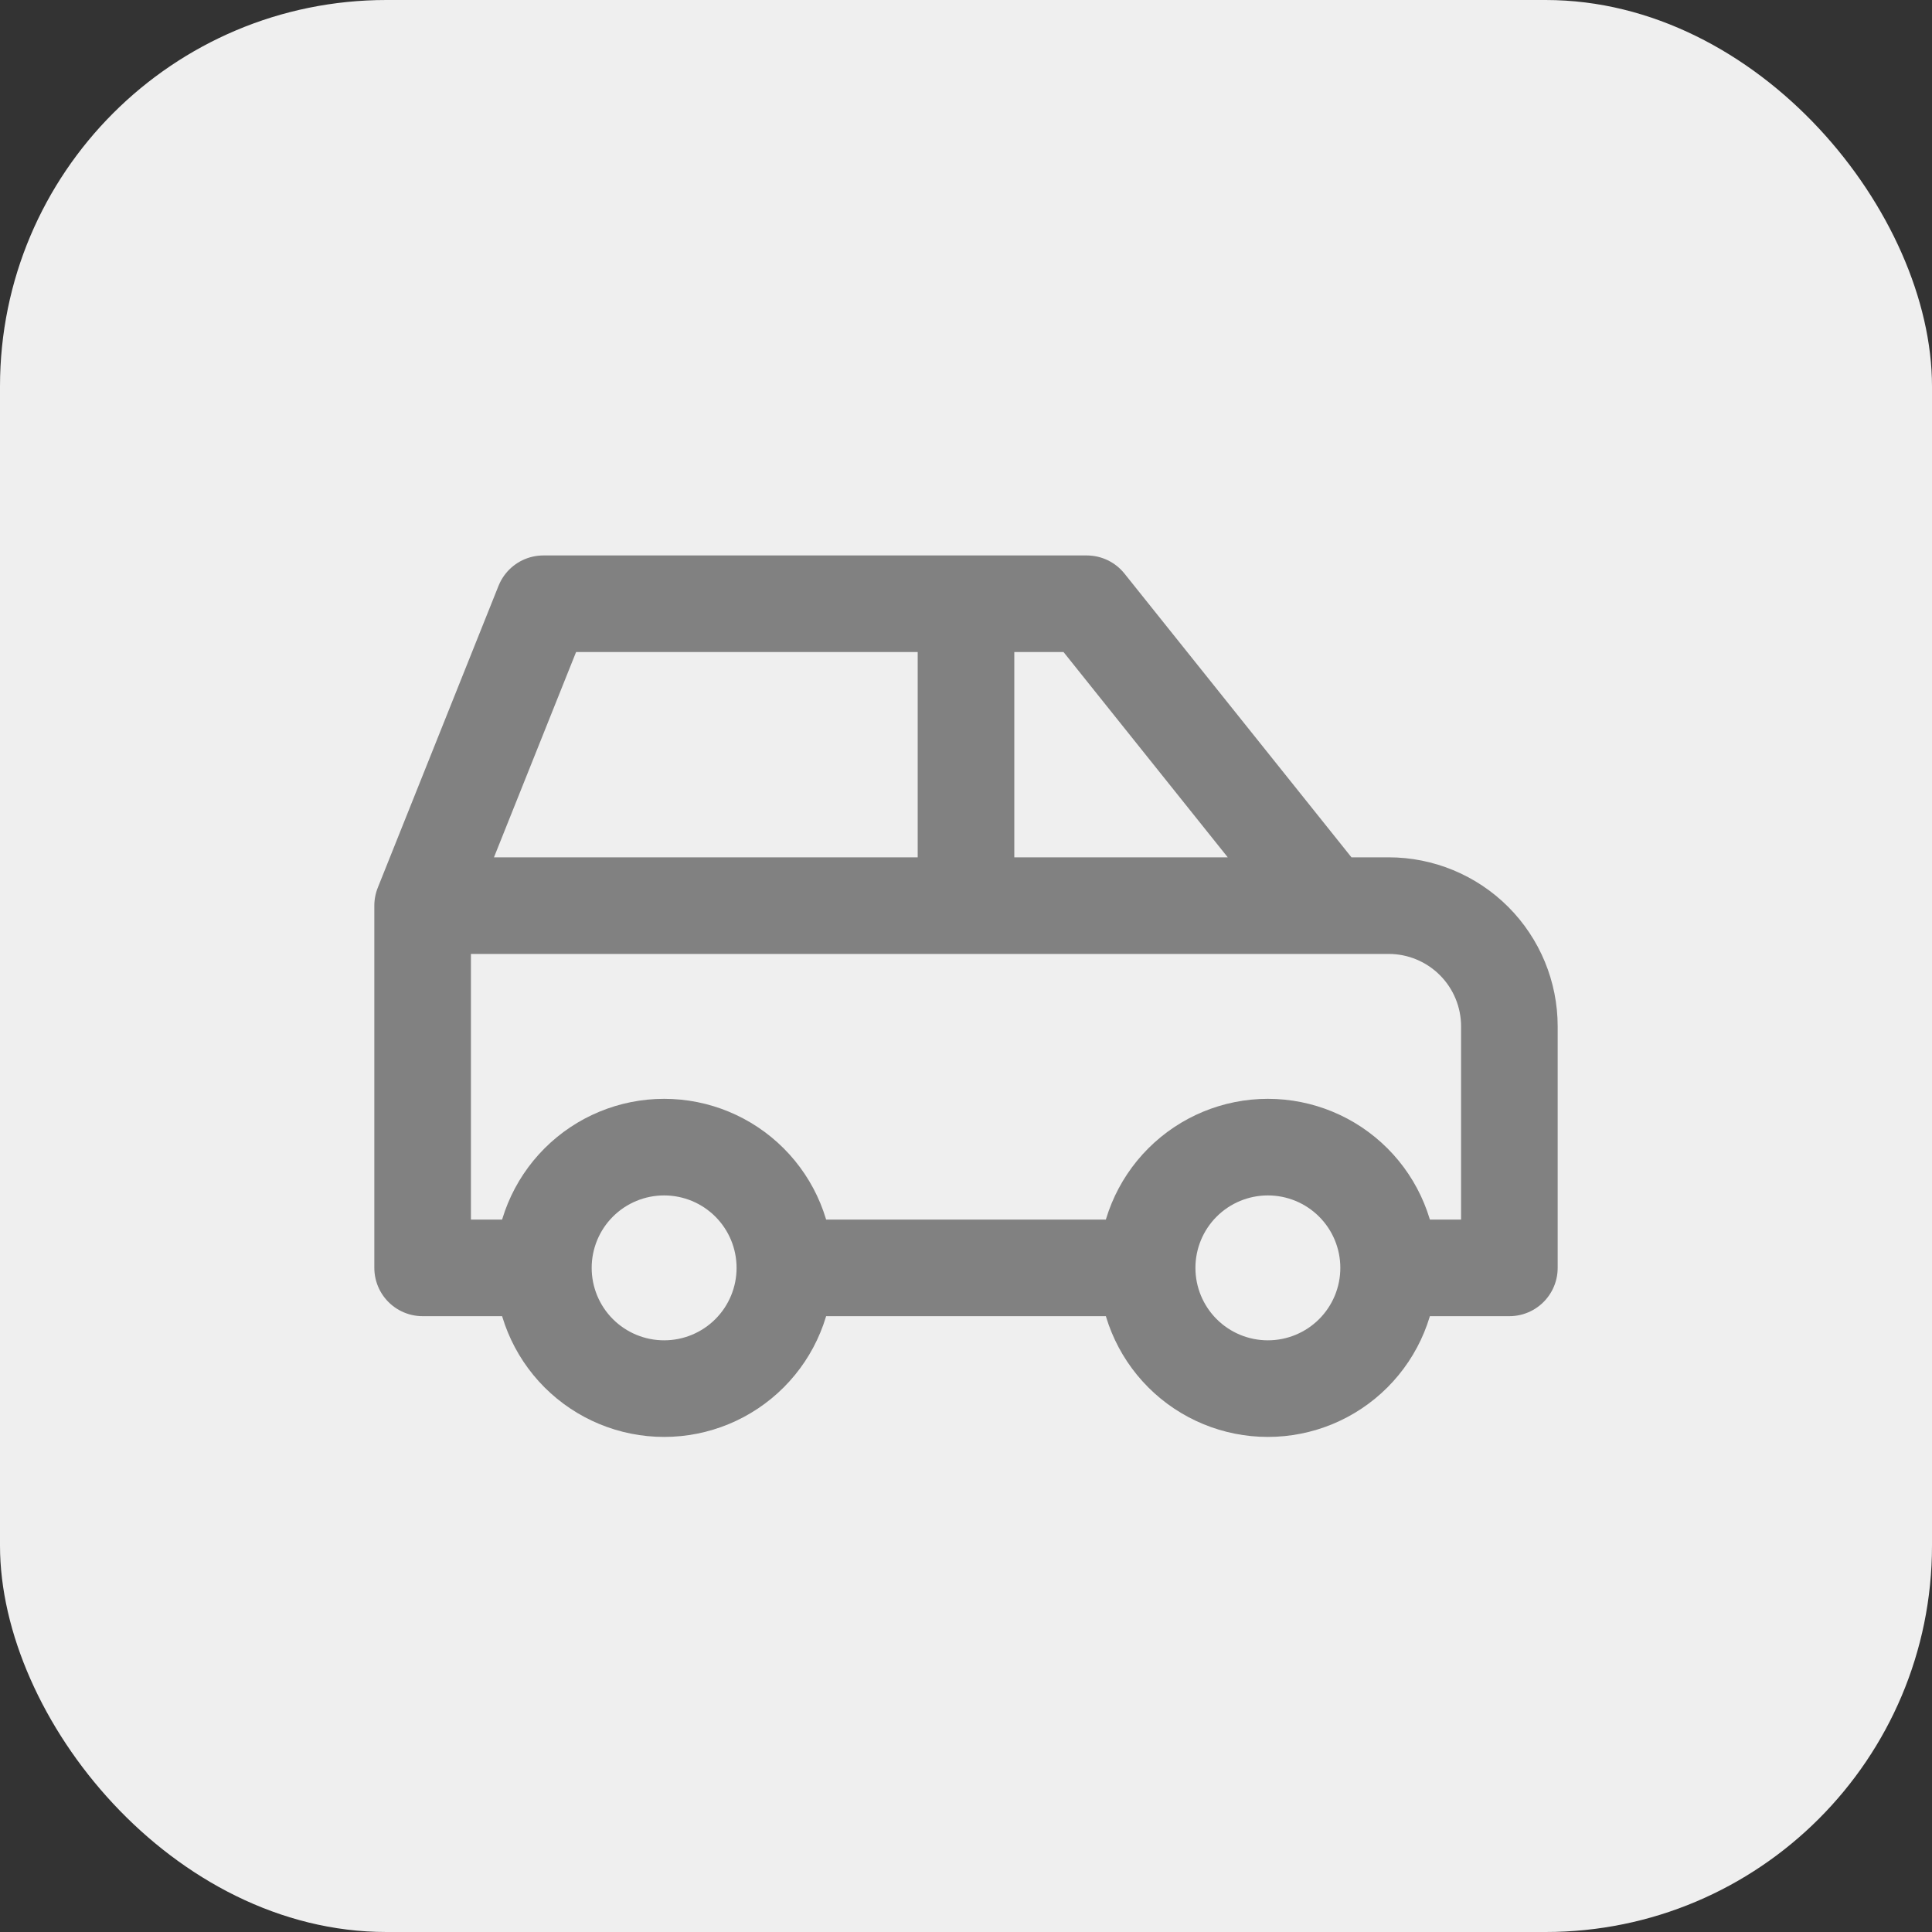
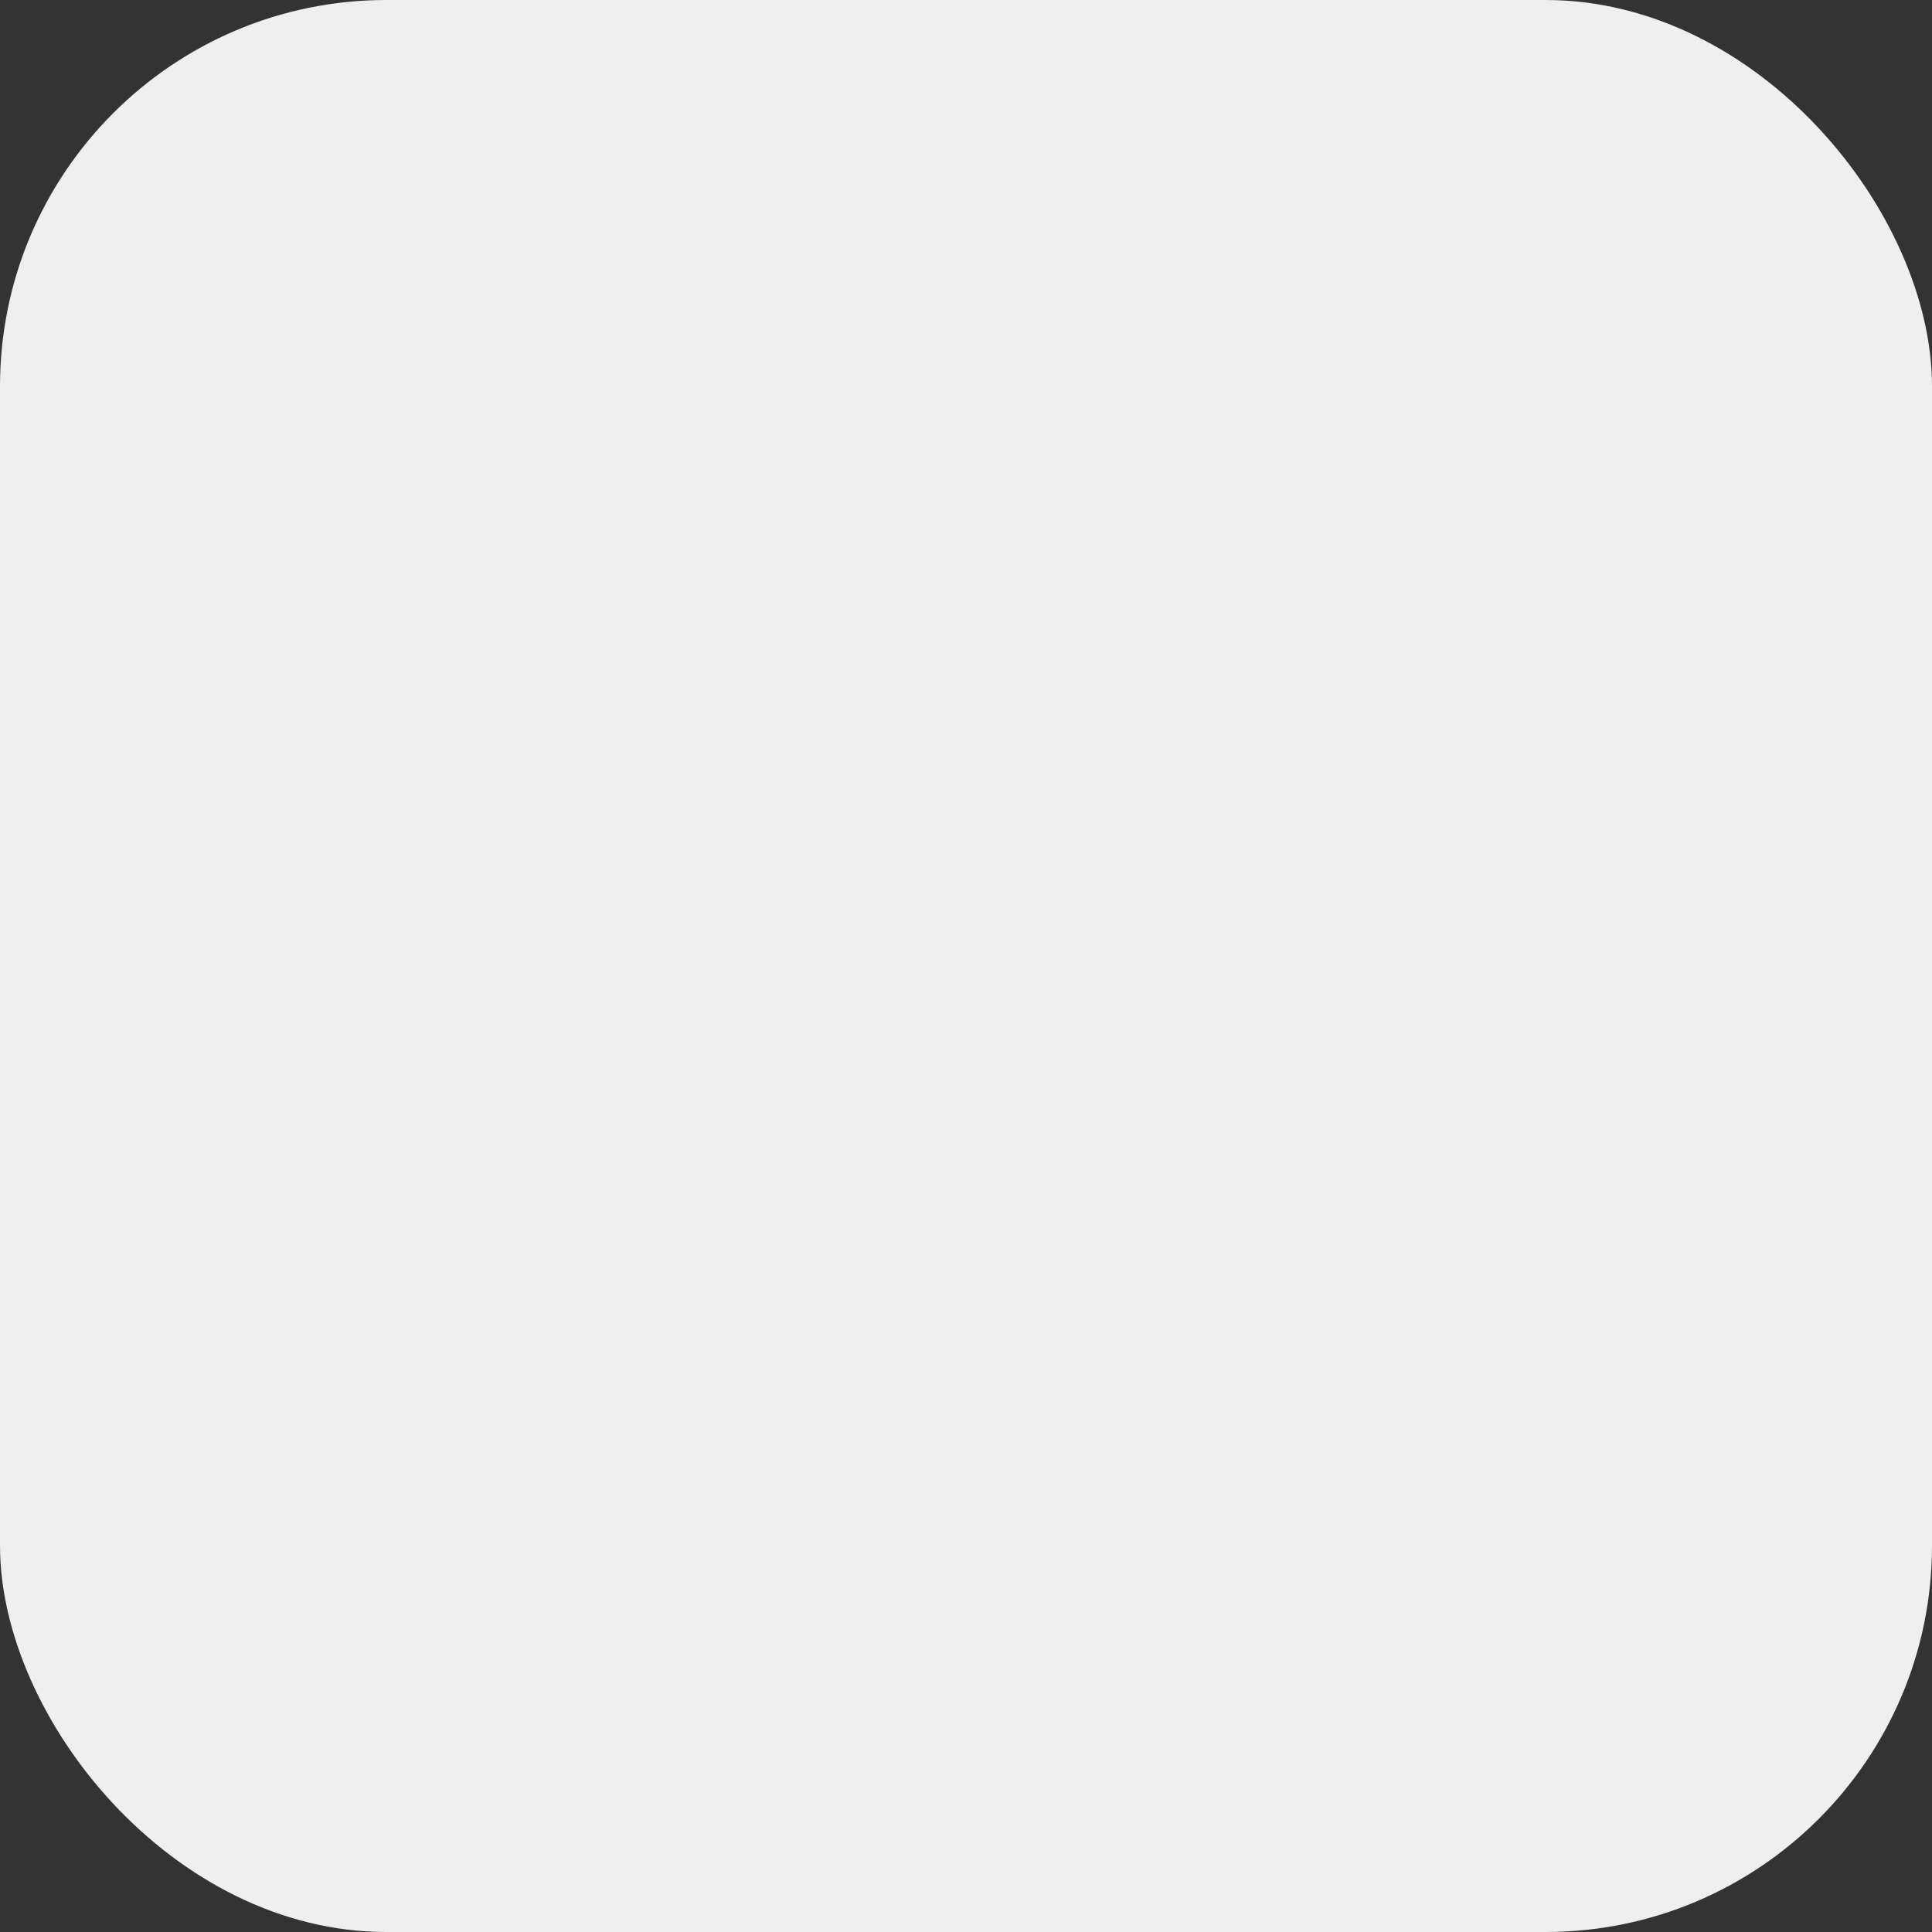
<svg xmlns="http://www.w3.org/2000/svg" width="40" height="40" viewBox="0 0 40 40" fill="none">
  <rect x="0" y="0" width="40" height="40" fill="#333333" stroke="none" />
  <rect width="40" height="40" rx="8" fill="#EFEFEF" />
-   <path d="M11.25 26.25C11.25 26.913 11.513 27.549 11.982 28.018C12.451 28.487 13.087 28.75 13.75 28.75C14.413 28.75 15.049 28.487 15.518 28.018C15.987 27.549 16.25 26.913 16.25 26.25M11.25 26.25C11.25 25.587 11.513 24.951 11.982 24.482C12.451 24.013 13.087 23.75 13.75 23.75C14.413 23.75 15.049 24.013 15.518 24.482C15.987 24.951 16.25 25.587 16.25 26.25M11.25 26.25H8.75V18.75M16.25 26.25H23.75M23.75 26.25C23.75 26.913 24.013 27.549 24.482 28.018C24.951 28.487 25.587 28.75 26.25 28.75C26.913 28.75 27.549 28.487 28.018 28.018C28.487 27.549 28.75 26.913 28.75 26.25M23.75 26.25C23.75 25.587 24.013 24.951 24.482 24.482C24.951 24.013 25.587 23.75 26.25 23.75C26.913 23.75 27.549 24.013 28.018 24.482C28.487 24.951 28.75 25.587 28.75 26.25M28.75 26.25H31.25V21.25C31.25 20.587 30.987 19.951 30.518 19.482C30.049 19.013 29.413 18.75 28.75 18.75H27.5M8.75 18.75L11.25 12.5H22.5L27.5 18.75M8.75 18.75H27.5M20 18.75V12.5" stroke="#818181" stroke-width="2" stroke-linecap="round" stroke-linejoin="round" />
</svg>